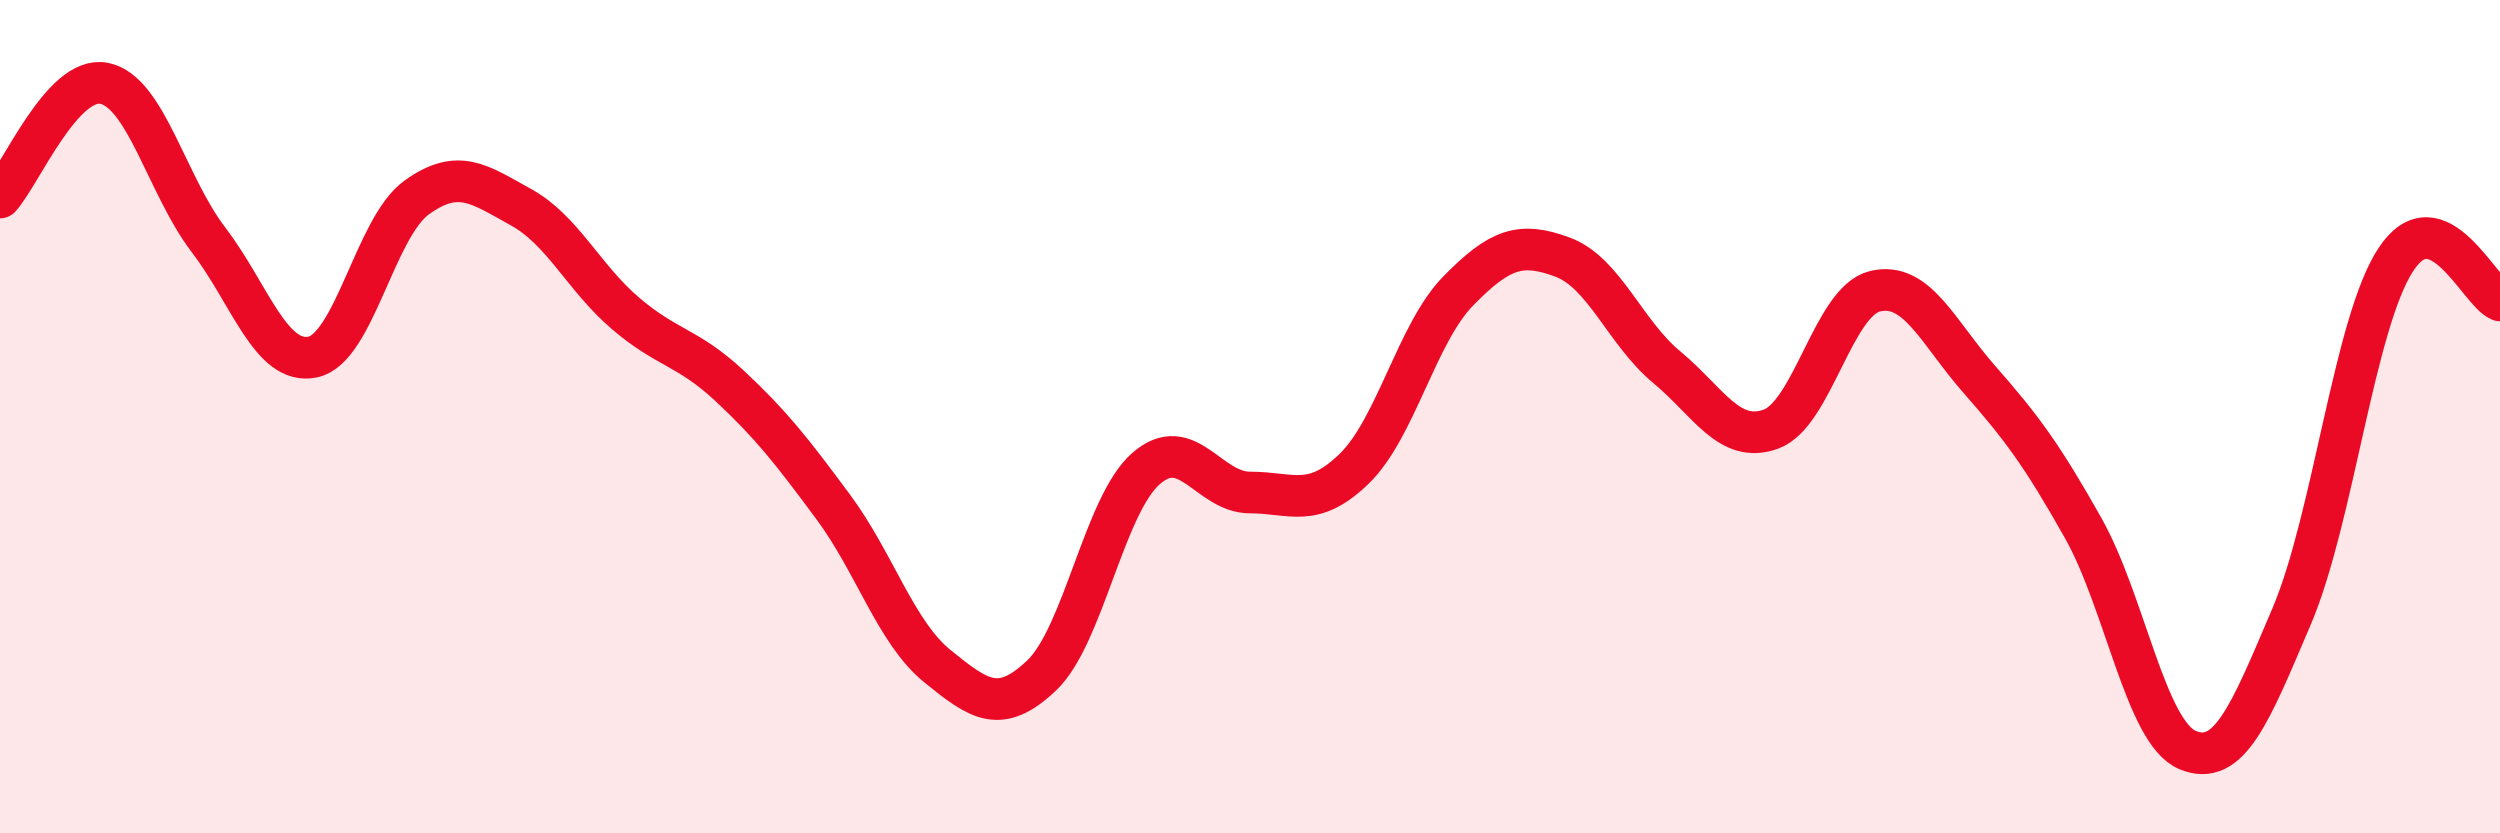
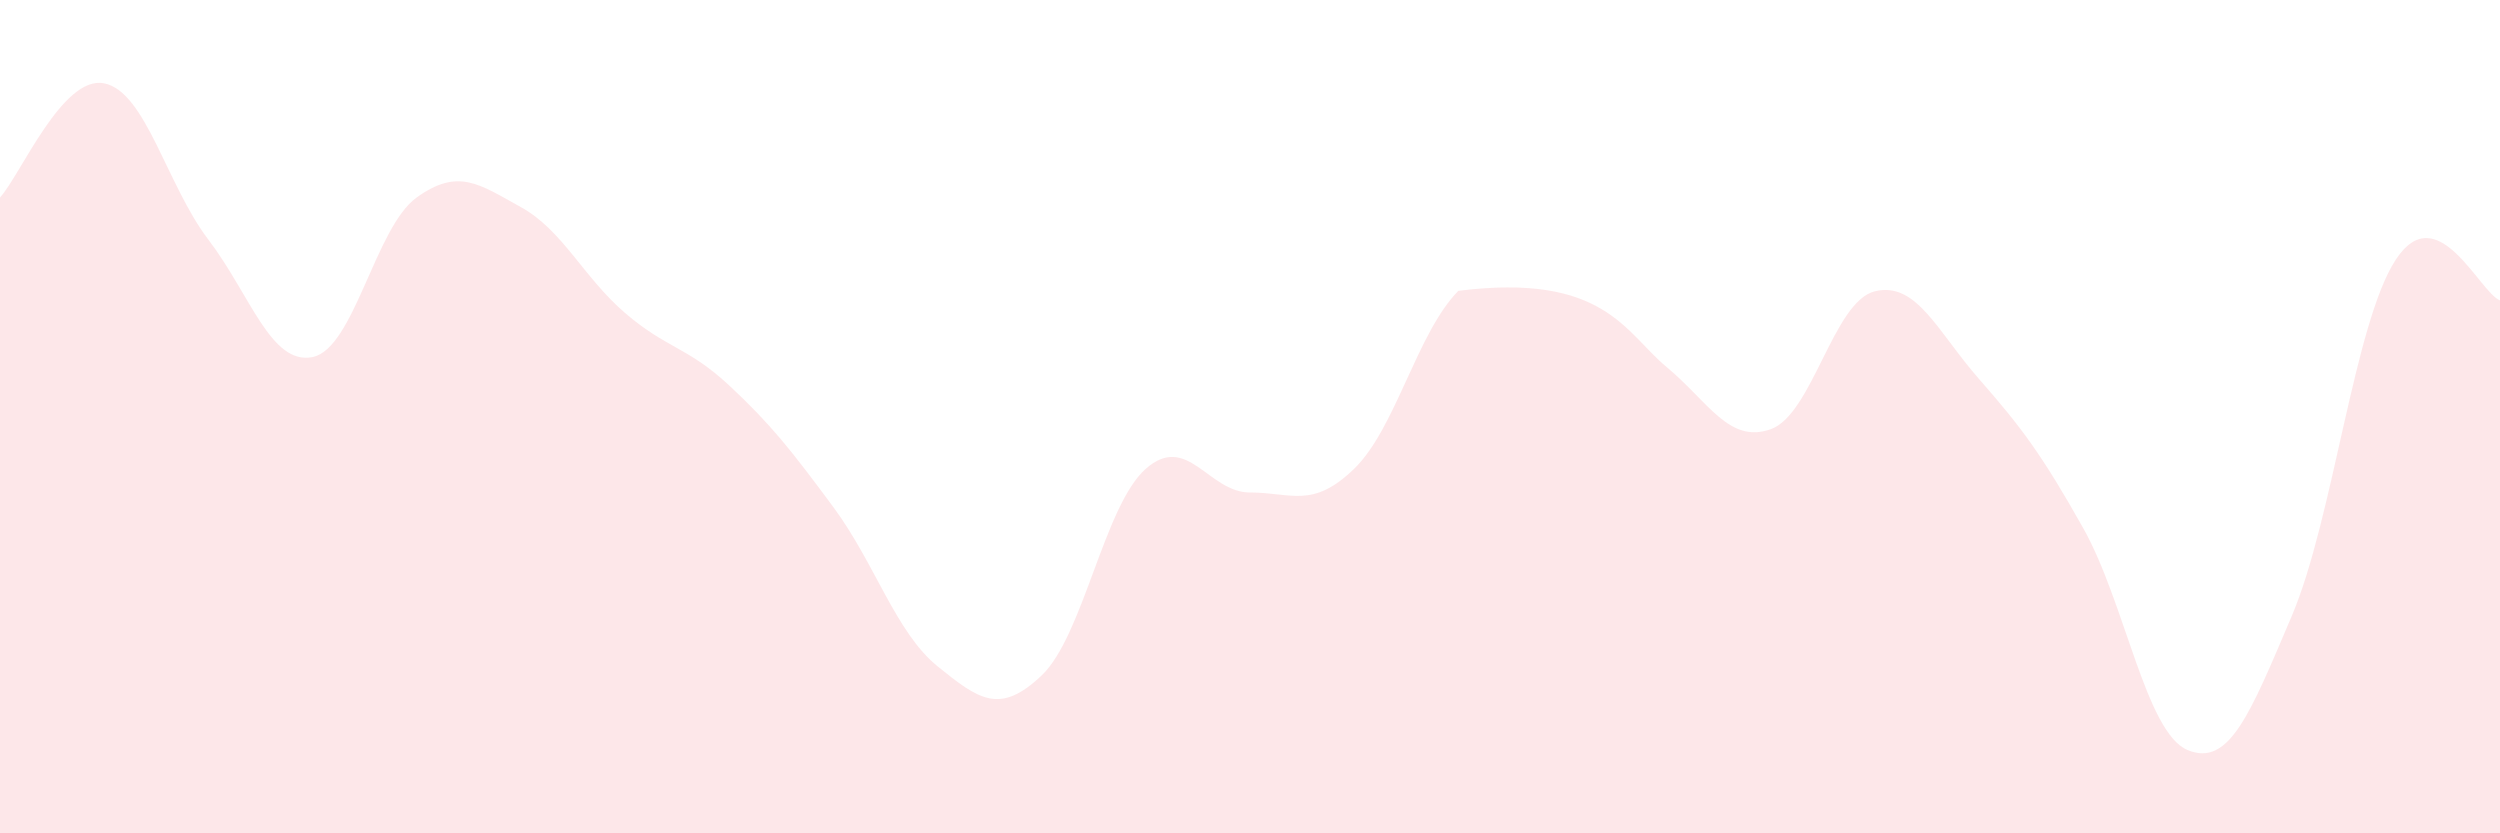
<svg xmlns="http://www.w3.org/2000/svg" width="60" height="20" viewBox="0 0 60 20">
-   <path d="M 0,4.74 C 0.5,4.19 1.5,1.8 2.5,2 C 3.5,2.2 4,4.44 5,5.75 C 6,7.06 6.5,8.77 7.5,8.57 C 8.5,8.37 9,5.46 10,4.74 C 11,4.02 11.5,4.42 12.5,4.97 C 13.5,5.52 14,6.65 15,7.51 C 16,8.37 16.5,8.32 17.5,9.25 C 18.5,10.18 19,10.82 20,12.17 C 21,13.52 21.5,15.18 22.5,15.99 C 23.5,16.8 24,17.16 25,16.21 C 26,15.26 26.5,12.13 27.5,11.25 C 28.5,10.37 29,11.82 30,11.82 C 31,11.82 31.5,12.22 32.5,11.25 C 33.5,10.28 34,8 35,6.98 C 36,5.96 36.5,5.8 37.5,6.17 C 38.5,6.54 39,7.98 40,8.81 C 41,9.64 41.5,10.66 42.5,10.3 C 43.5,9.94 44,7.23 45,6.99 C 46,6.75 46.5,7.96 47.5,9.1 C 48.5,10.24 49,10.9 50,12.68 C 51,14.46 51.5,17.58 52.5,18 C 53.5,18.42 54,17.14 55,14.79 C 56,12.44 56.5,7.75 57.5,6.23 C 58.5,4.71 59.5,7.01 60,7.21L60 20L0 20Z" fill="#EB0A25" opacity="0.1" stroke-linecap="round" stroke-linejoin="round" />
-   <path d="M 0,4.74 C 0.5,4.19 1.5,1.8 2.5,2 C 3.5,2.2 4,4.44 5,5.75 C 6,7.06 6.5,8.77 7.5,8.57 C 8.5,8.37 9,5.46 10,4.74 C 11,4.02 11.5,4.42 12.5,4.97 C 13.5,5.52 14,6.65 15,7.51 C 16,8.37 16.5,8.32 17.5,9.25 C 18.5,10.18 19,10.82 20,12.17 C 21,13.52 21.5,15.18 22.5,15.99 C 23.5,16.8 24,17.16 25,16.21 C 26,15.26 26.5,12.13 27.5,11.25 C 28.5,10.37 29,11.82 30,11.82 C 31,11.82 31.5,12.22 32.5,11.25 C 33.5,10.28 34,8 35,6.98 C 36,5.96 36.5,5.8 37.5,6.17 C 38.5,6.54 39,7.98 40,8.81 C 41,9.64 41.5,10.66 42.5,10.3 C 43.5,9.94 44,7.23 45,6.99 C 46,6.75 46.5,7.96 47.5,9.1 C 48.5,10.24 49,10.9 50,12.68 C 51,14.46 51.5,17.58 52.5,18 C 53.5,18.42 54,17.14 55,14.79 C 56,12.44 56.5,7.75 57.5,6.23 C 58.5,4.71 59.5,7.01 60,7.21" stroke="#EB0A25" stroke-width="1" fill="none" stroke-linecap="round" stroke-linejoin="round" />
+   <path d="M 0,4.74 C 0.5,4.19 1.5,1.8 2.5,2 C 3.5,2.2 4,4.44 5,5.75 C 6,7.06 6.5,8.77 7.5,8.57 C 8.5,8.37 9,5.46 10,4.74 C 11,4.02 11.5,4.42 12.5,4.97 C 13.5,5.52 14,6.65 15,7.51 C 16,8.37 16.5,8.32 17.5,9.25 C 18.5,10.18 19,10.82 20,12.17 C 21,13.52 21.5,15.18 22.5,15.99 C 23.5,16.8 24,17.16 25,16.21 C 26,15.26 26.5,12.13 27.5,11.25 C 28.5,10.37 29,11.82 30,11.82 C 31,11.82 31.5,12.22 32.5,11.25 C 33.5,10.28 34,8 35,6.98 C 38.5,6.54 39,7.98 40,8.81 C 41,9.64 41.5,10.66 42.5,10.3 C 43.5,9.94 44,7.23 45,6.99 C 46,6.75 46.5,7.96 47.5,9.1 C 48.5,10.24 49,10.9 50,12.68 C 51,14.46 51.5,17.58 52.5,18 C 53.5,18.42 54,17.14 55,14.79 C 56,12.44 56.5,7.75 57.5,6.23 C 58.5,4.71 59.5,7.01 60,7.21L60 20L0 20Z" fill="#EB0A25" opacity="0.1" stroke-linecap="round" stroke-linejoin="round" />
</svg>